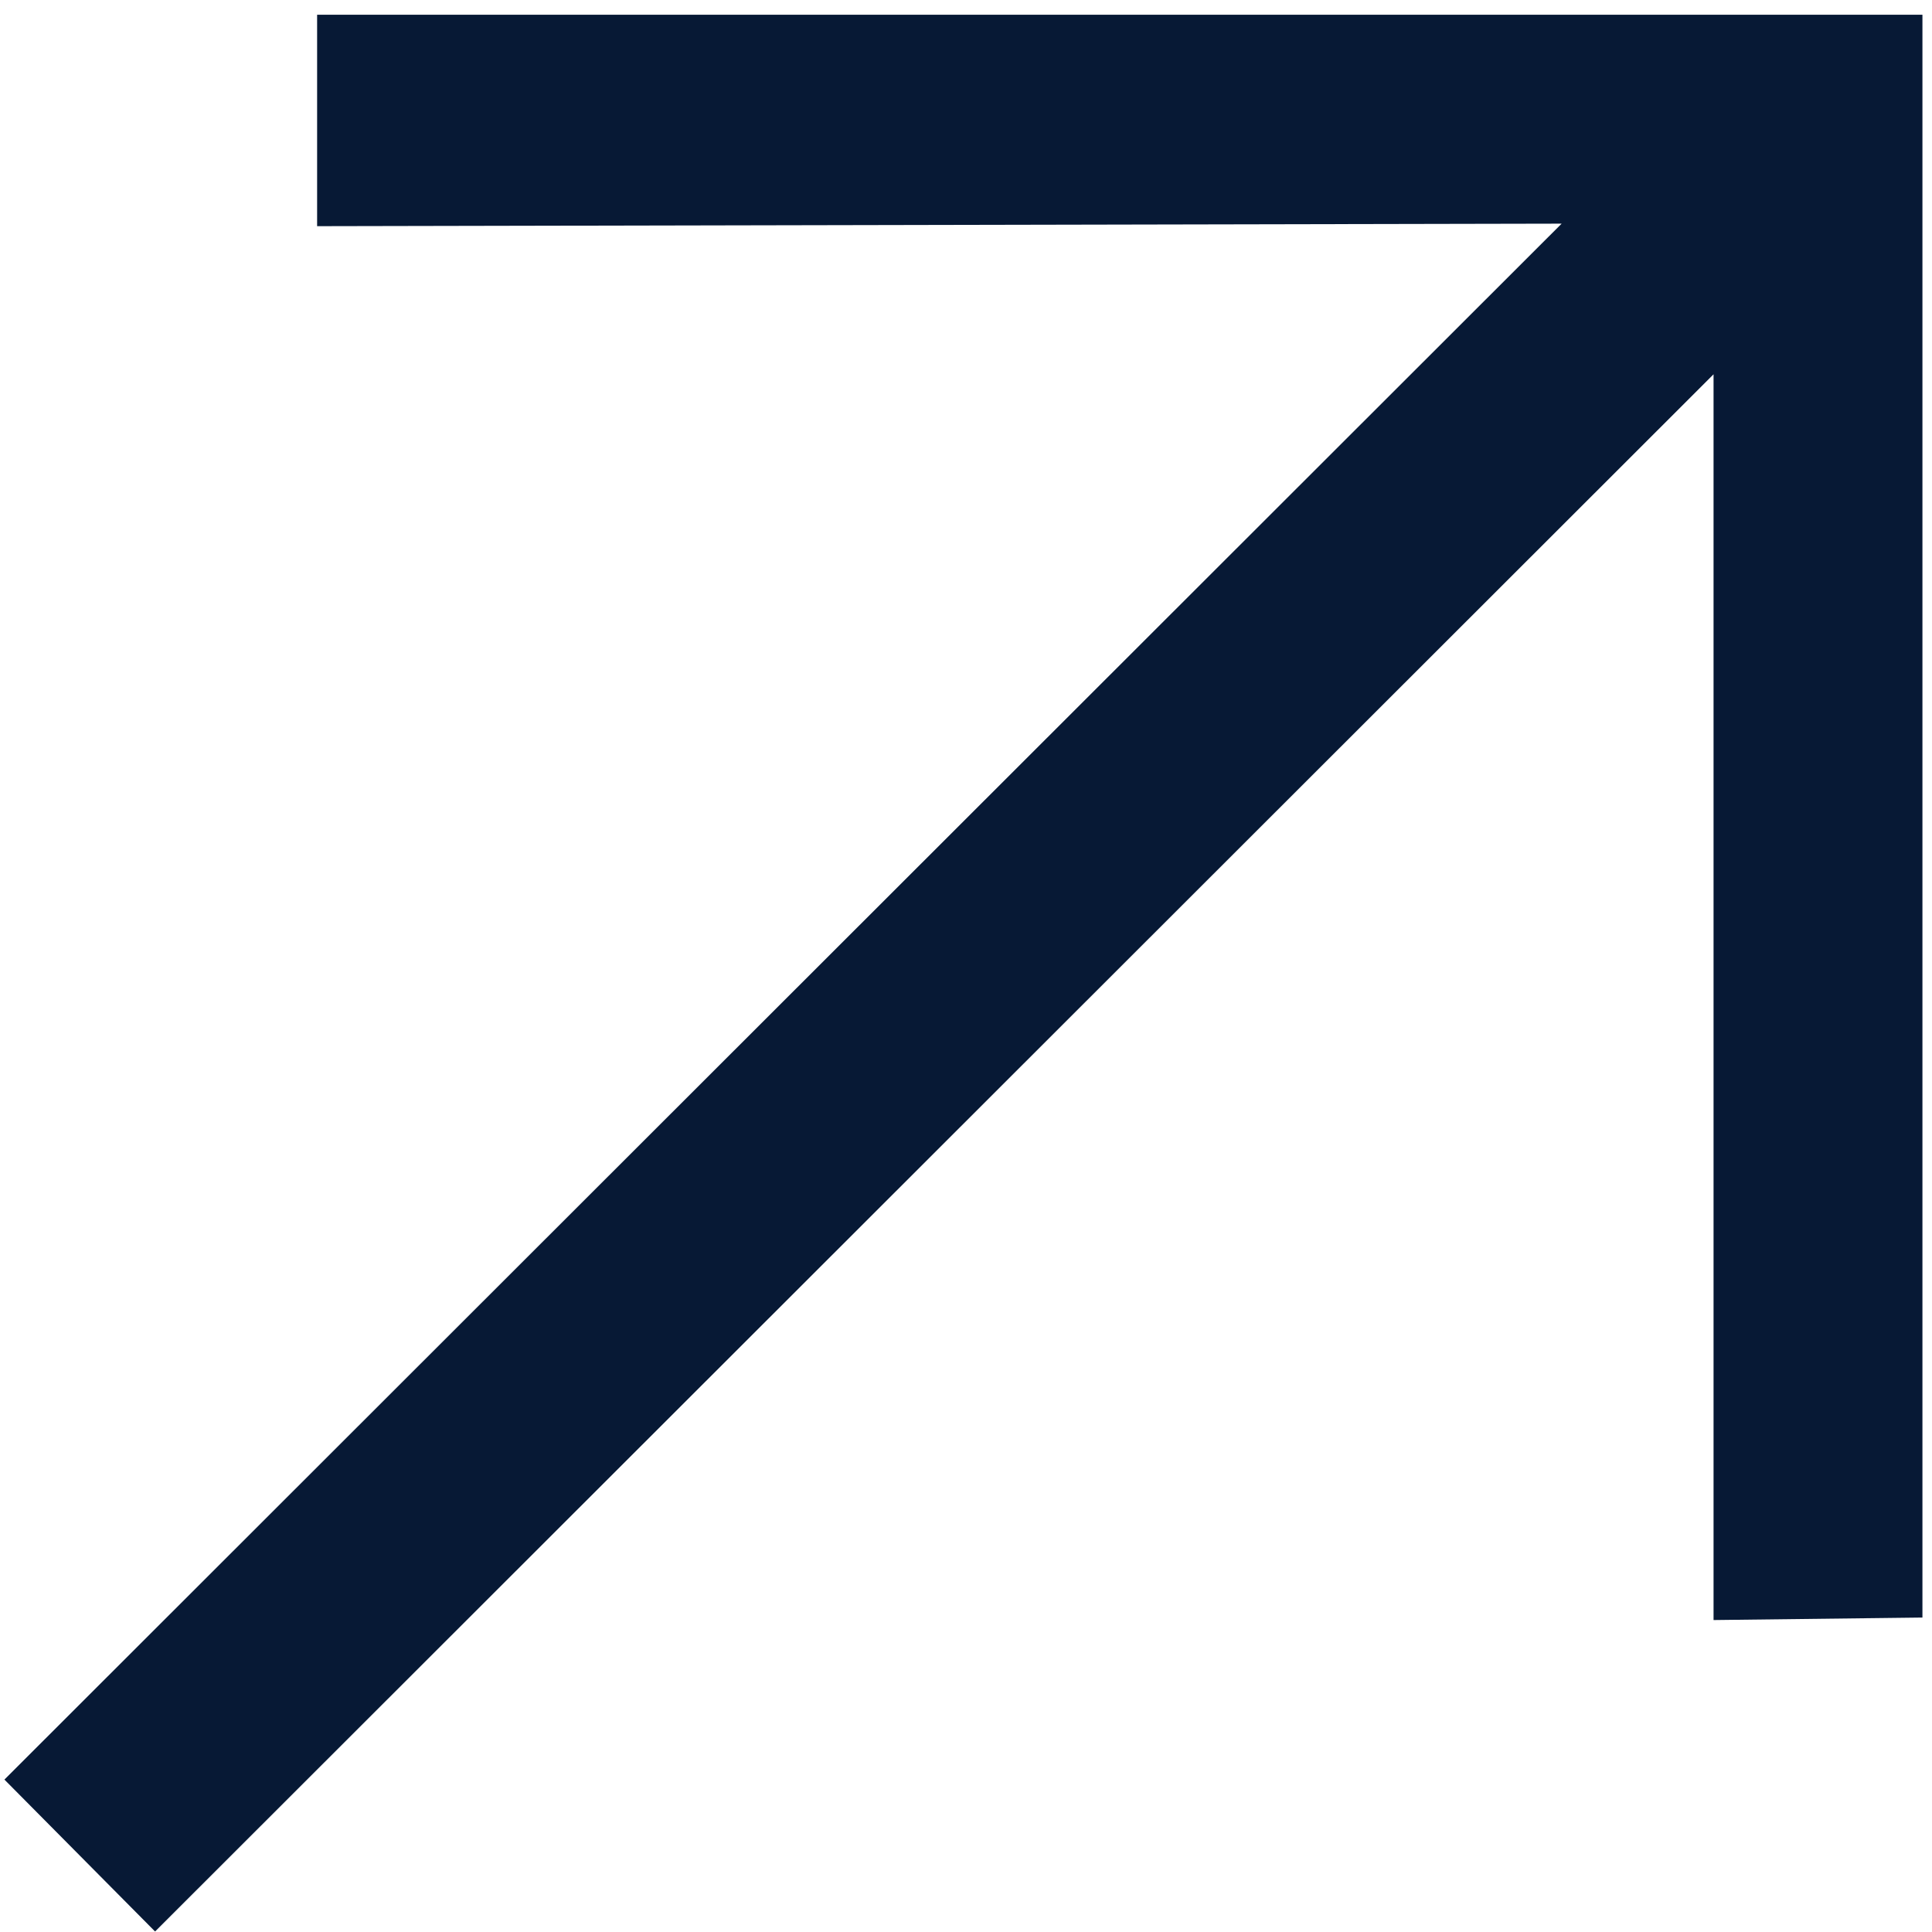
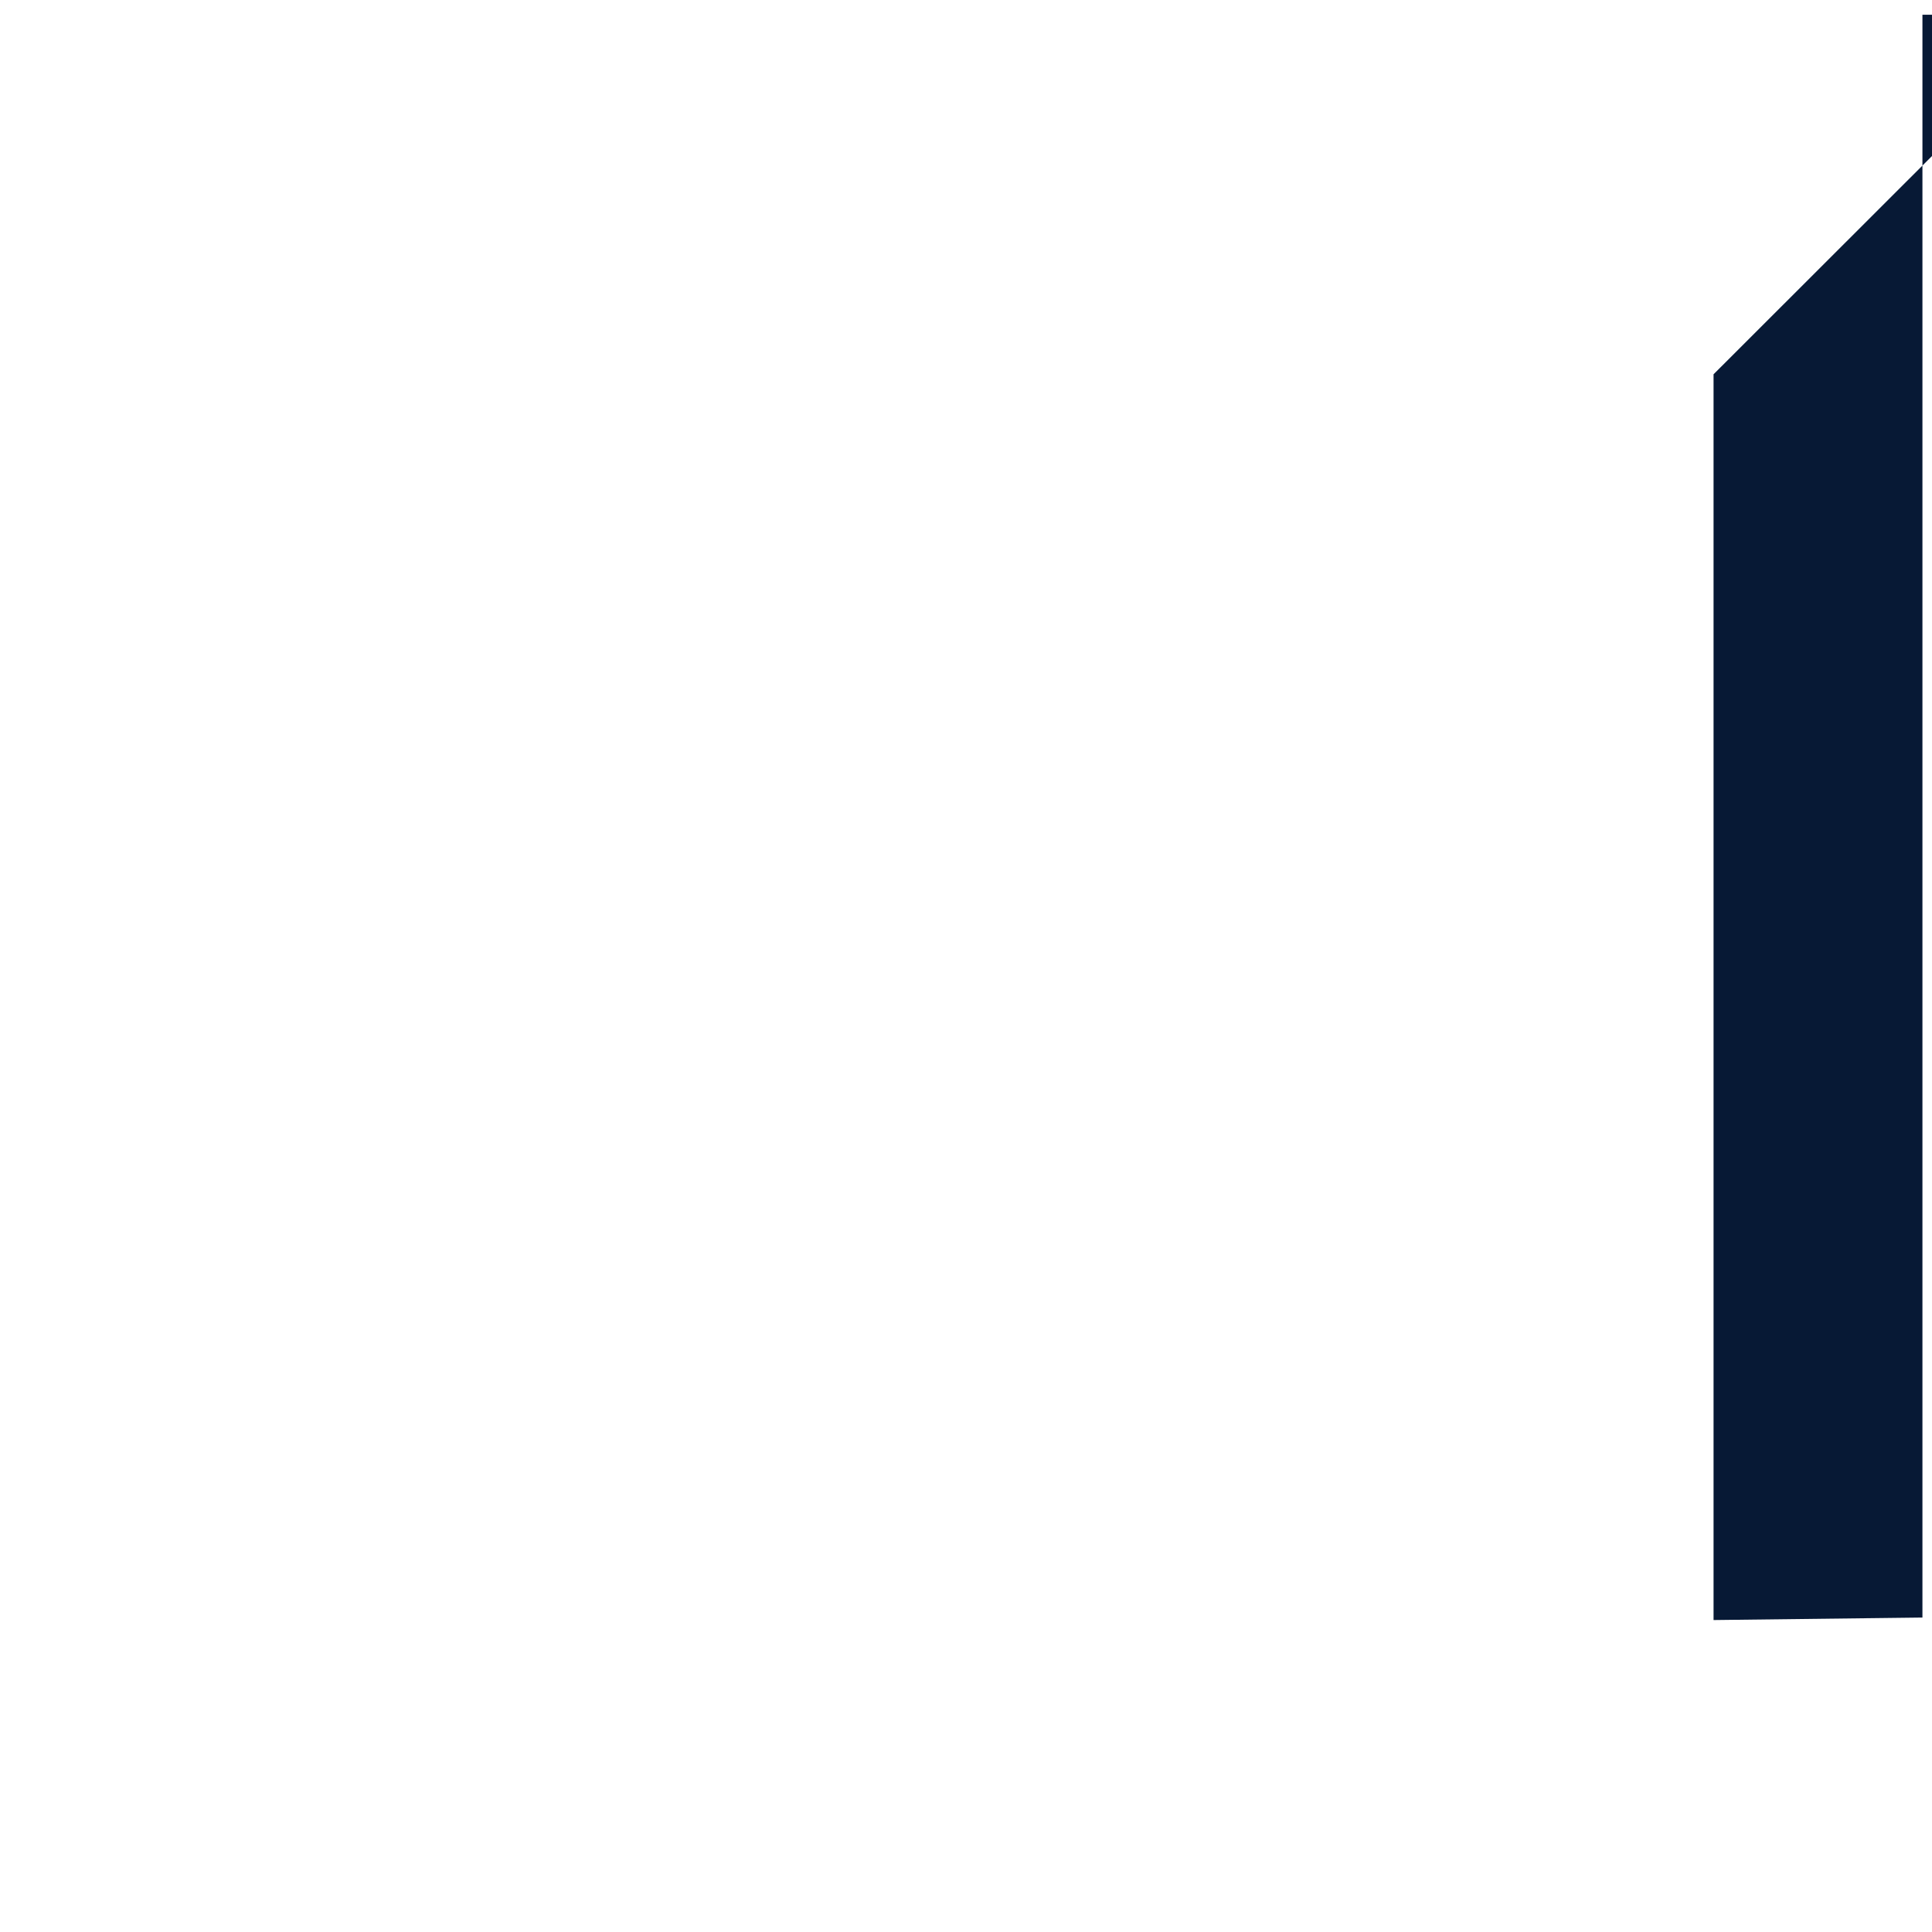
<svg xmlns="http://www.w3.org/2000/svg" fill="none" viewBox="0 0 101 101">
-   <path fill="#071935" d="M16.579.771H100.5v83.79l-10.92.131V19.567L8.107 100.974.231 93.032l81.407-81.34-65.06.132V.77Z" />
+   <path fill="#071935" d="M16.579.771H100.5v83.79l-10.92.131V19.567l81.407-81.34-65.06.132V.77Z" />
</svg>